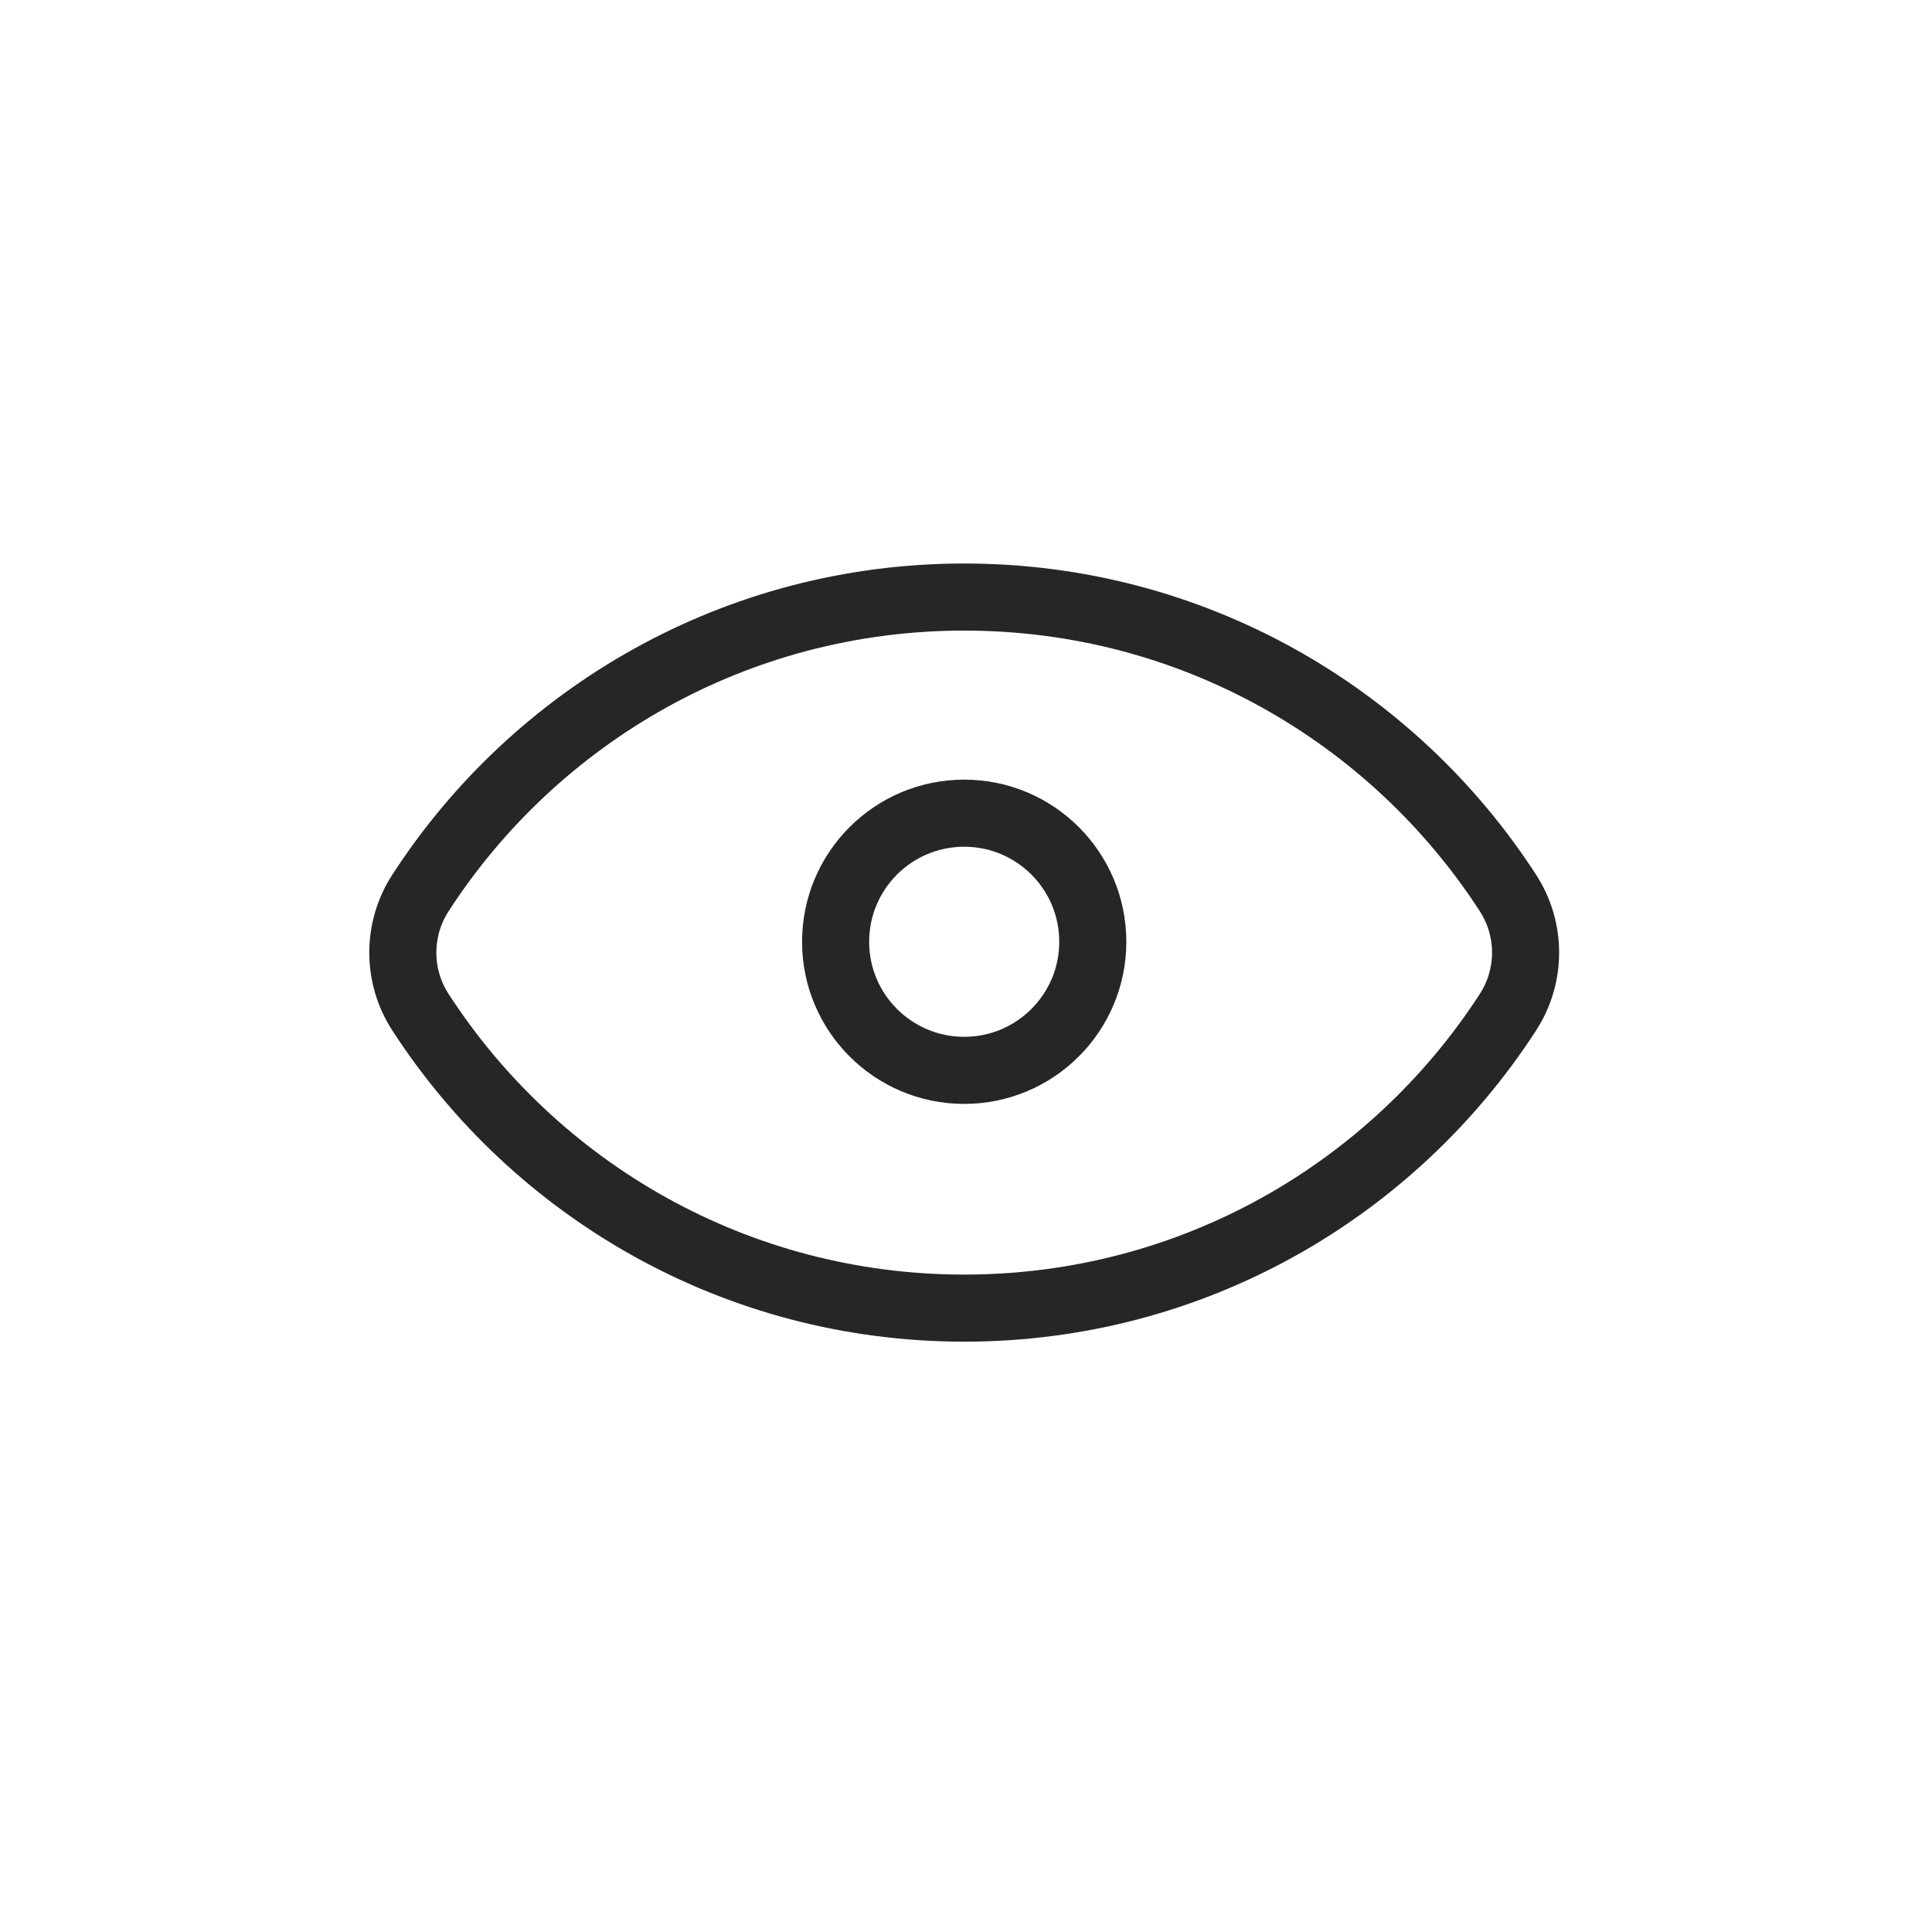
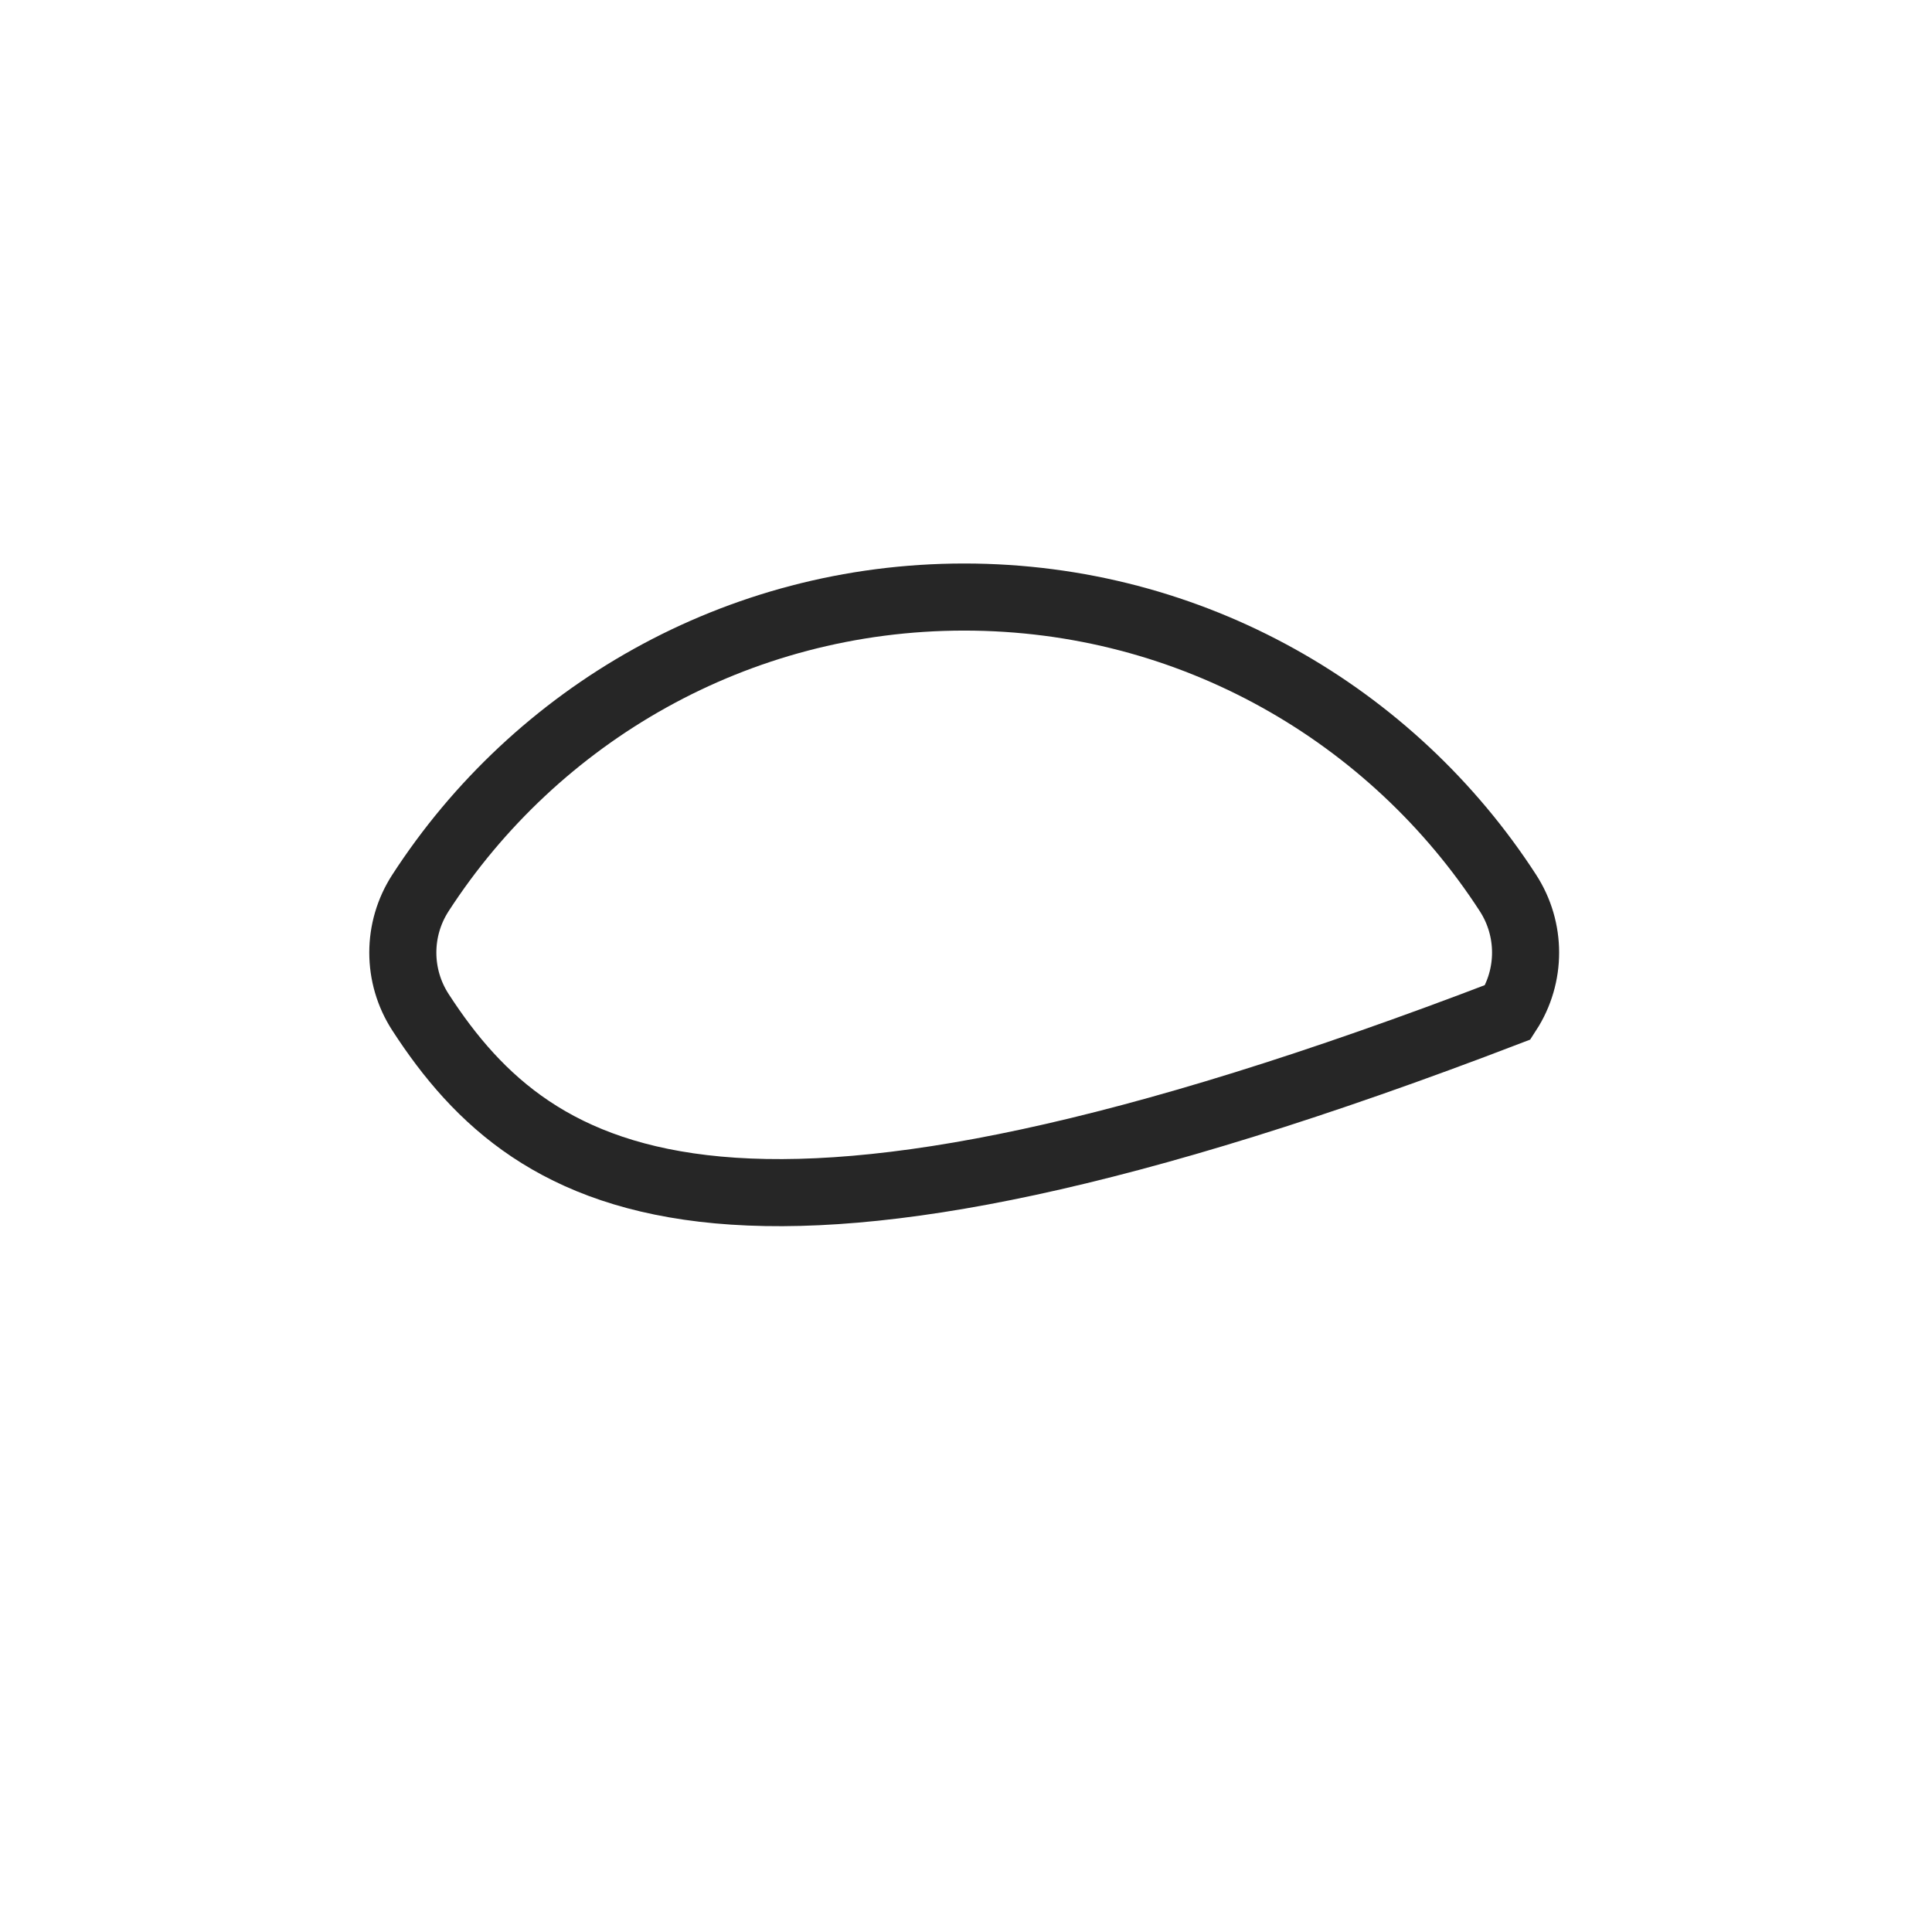
<svg xmlns="http://www.w3.org/2000/svg" width="72" height="72" viewBox="0 0 72 72" fill="none">
-   <path d="M15.669 37.722C14.793 36.37 14.793 34.63 15.669 33.278C19.97 26.639 27.439 22.25 35.933 22.25C44.427 22.25 51.897 26.639 56.197 33.278C57.073 34.63 57.073 36.37 56.197 37.722C51.897 44.361 44.427 48.75 35.933 48.75C27.439 48.75 19.97 44.361 15.669 37.722Z" stroke="#262626" stroke-width="2.5" />
-   <circle cx="35.933" cy="35.097" r="4.792" stroke="#262626" stroke-width="2.5" />
+   <path d="M15.669 37.722C14.793 36.37 14.793 34.63 15.669 33.278C19.97 26.639 27.439 22.25 35.933 22.25C44.427 22.25 51.897 26.639 56.197 33.278C57.073 34.63 57.073 36.37 56.197 37.722C27.439 48.75 19.97 44.361 15.669 37.722Z" stroke="#262626" stroke-width="2.5" />
</svg>